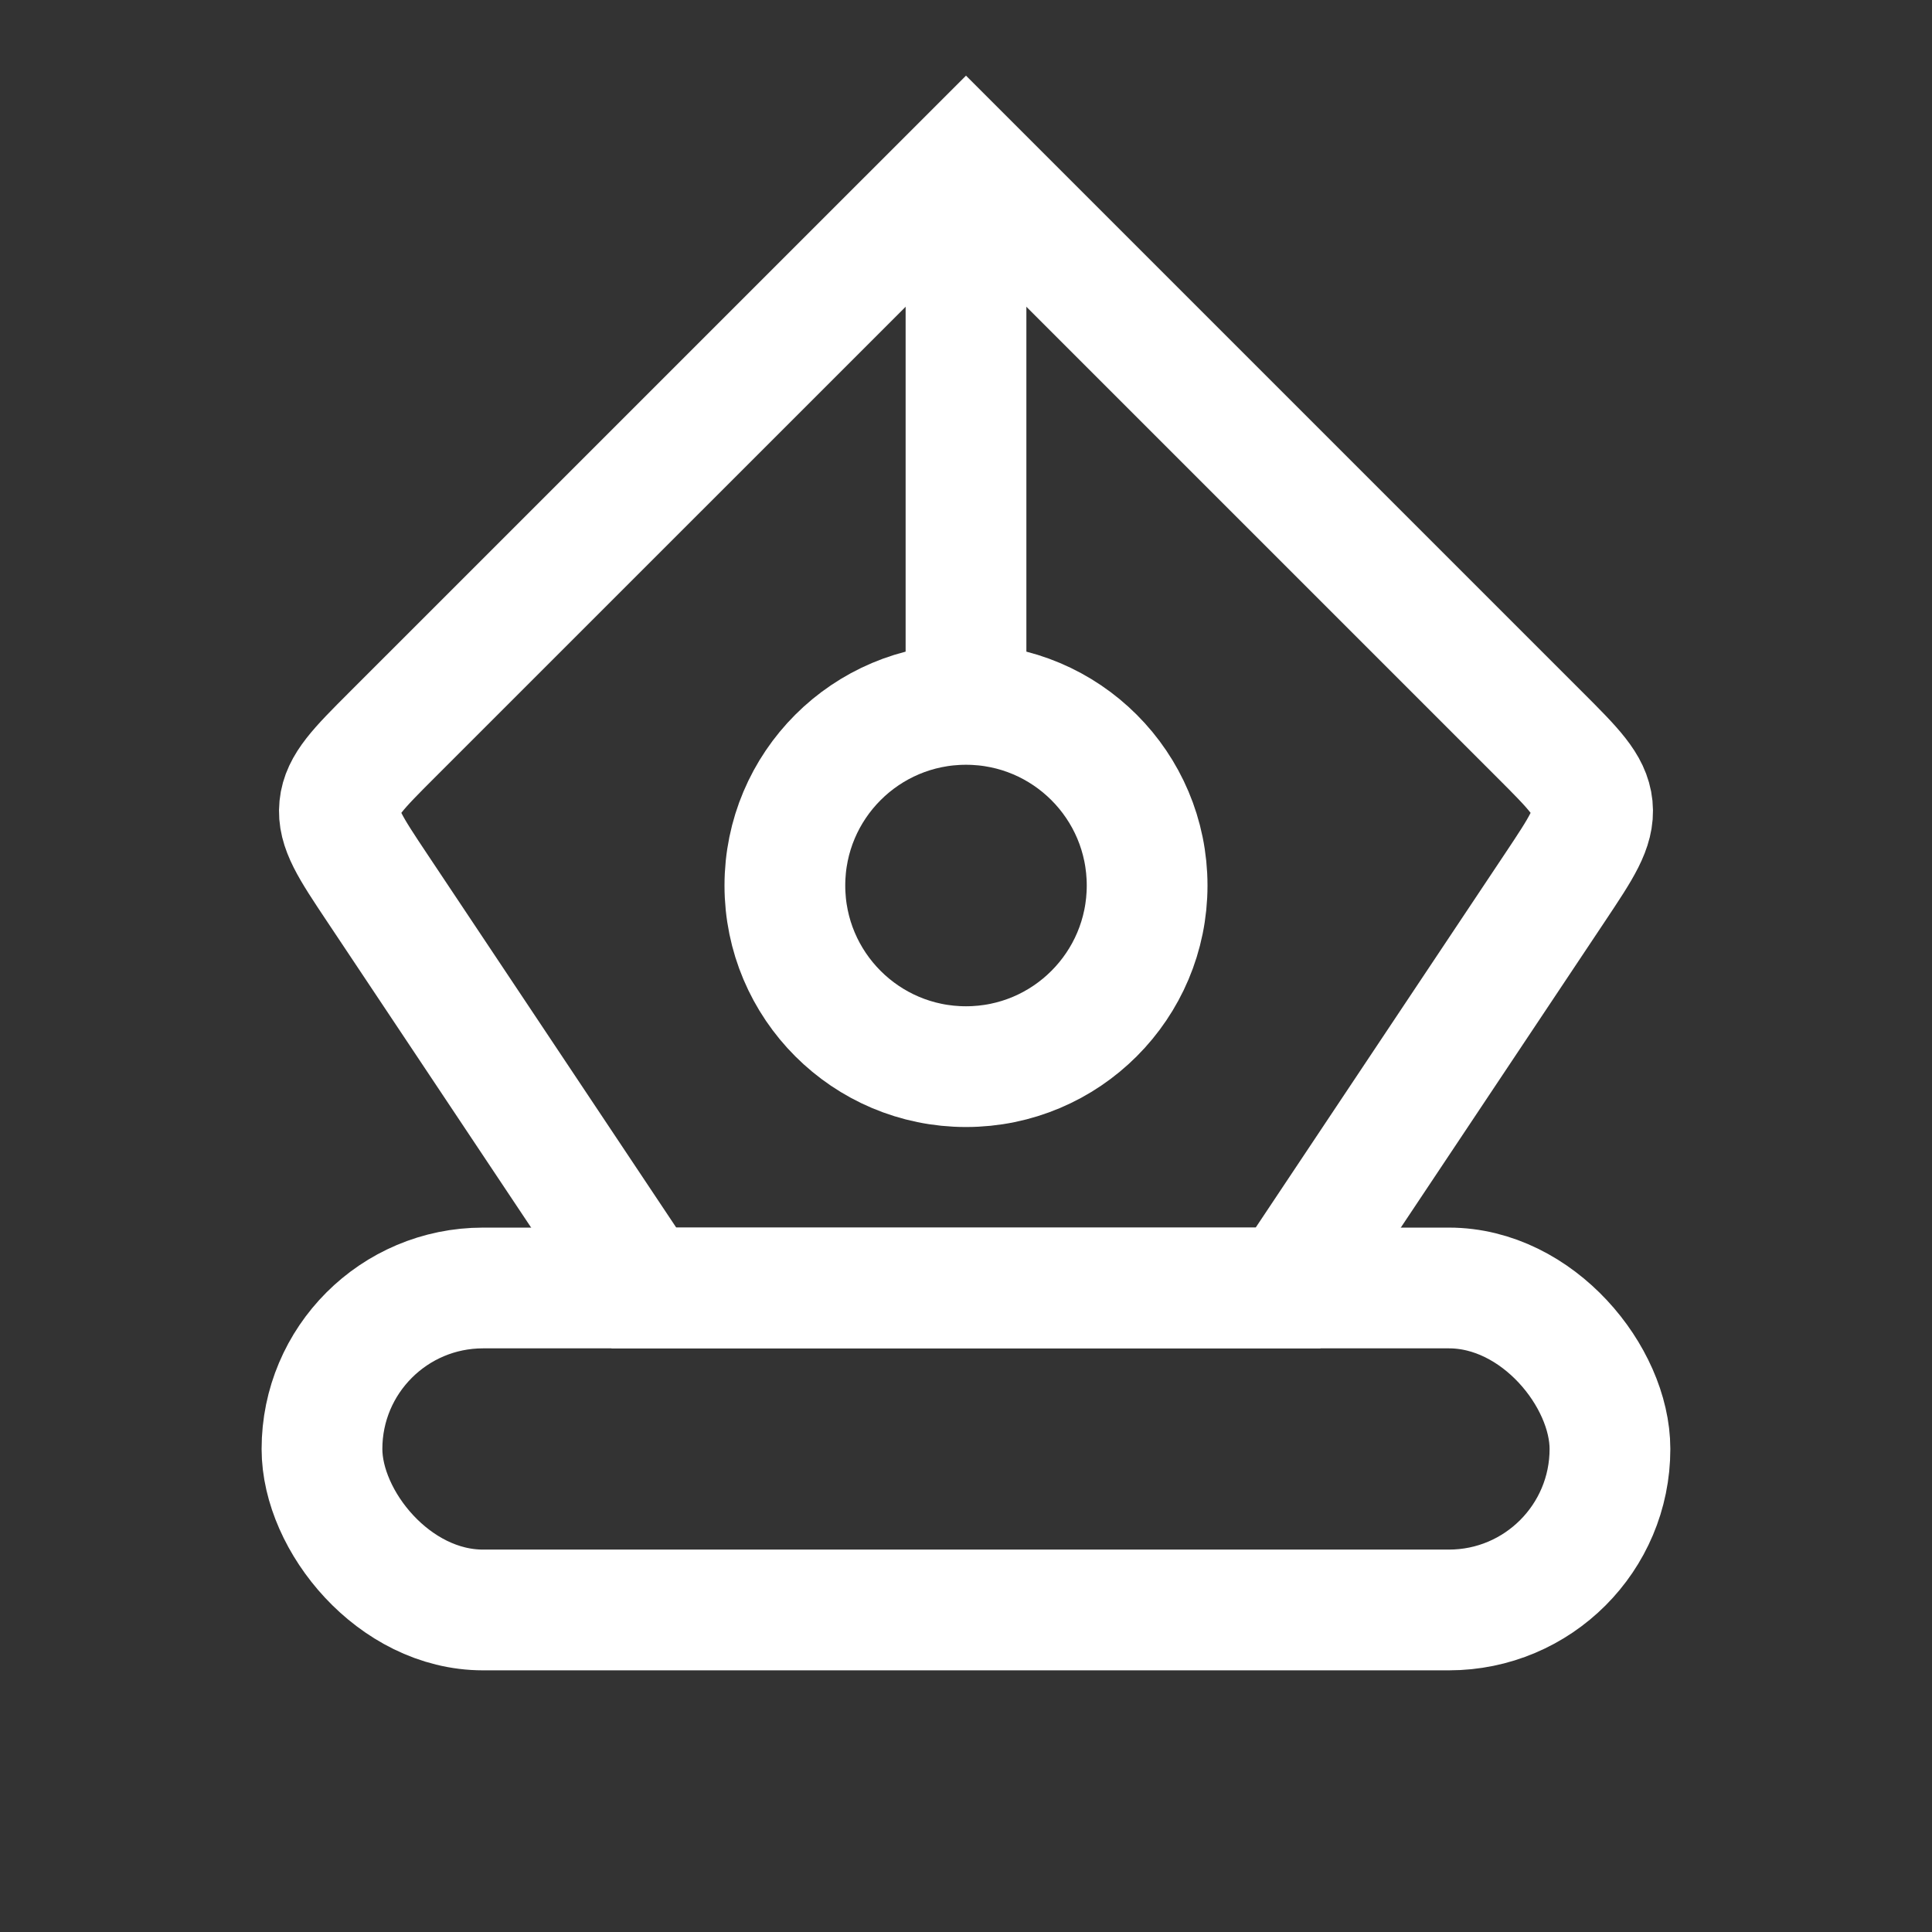
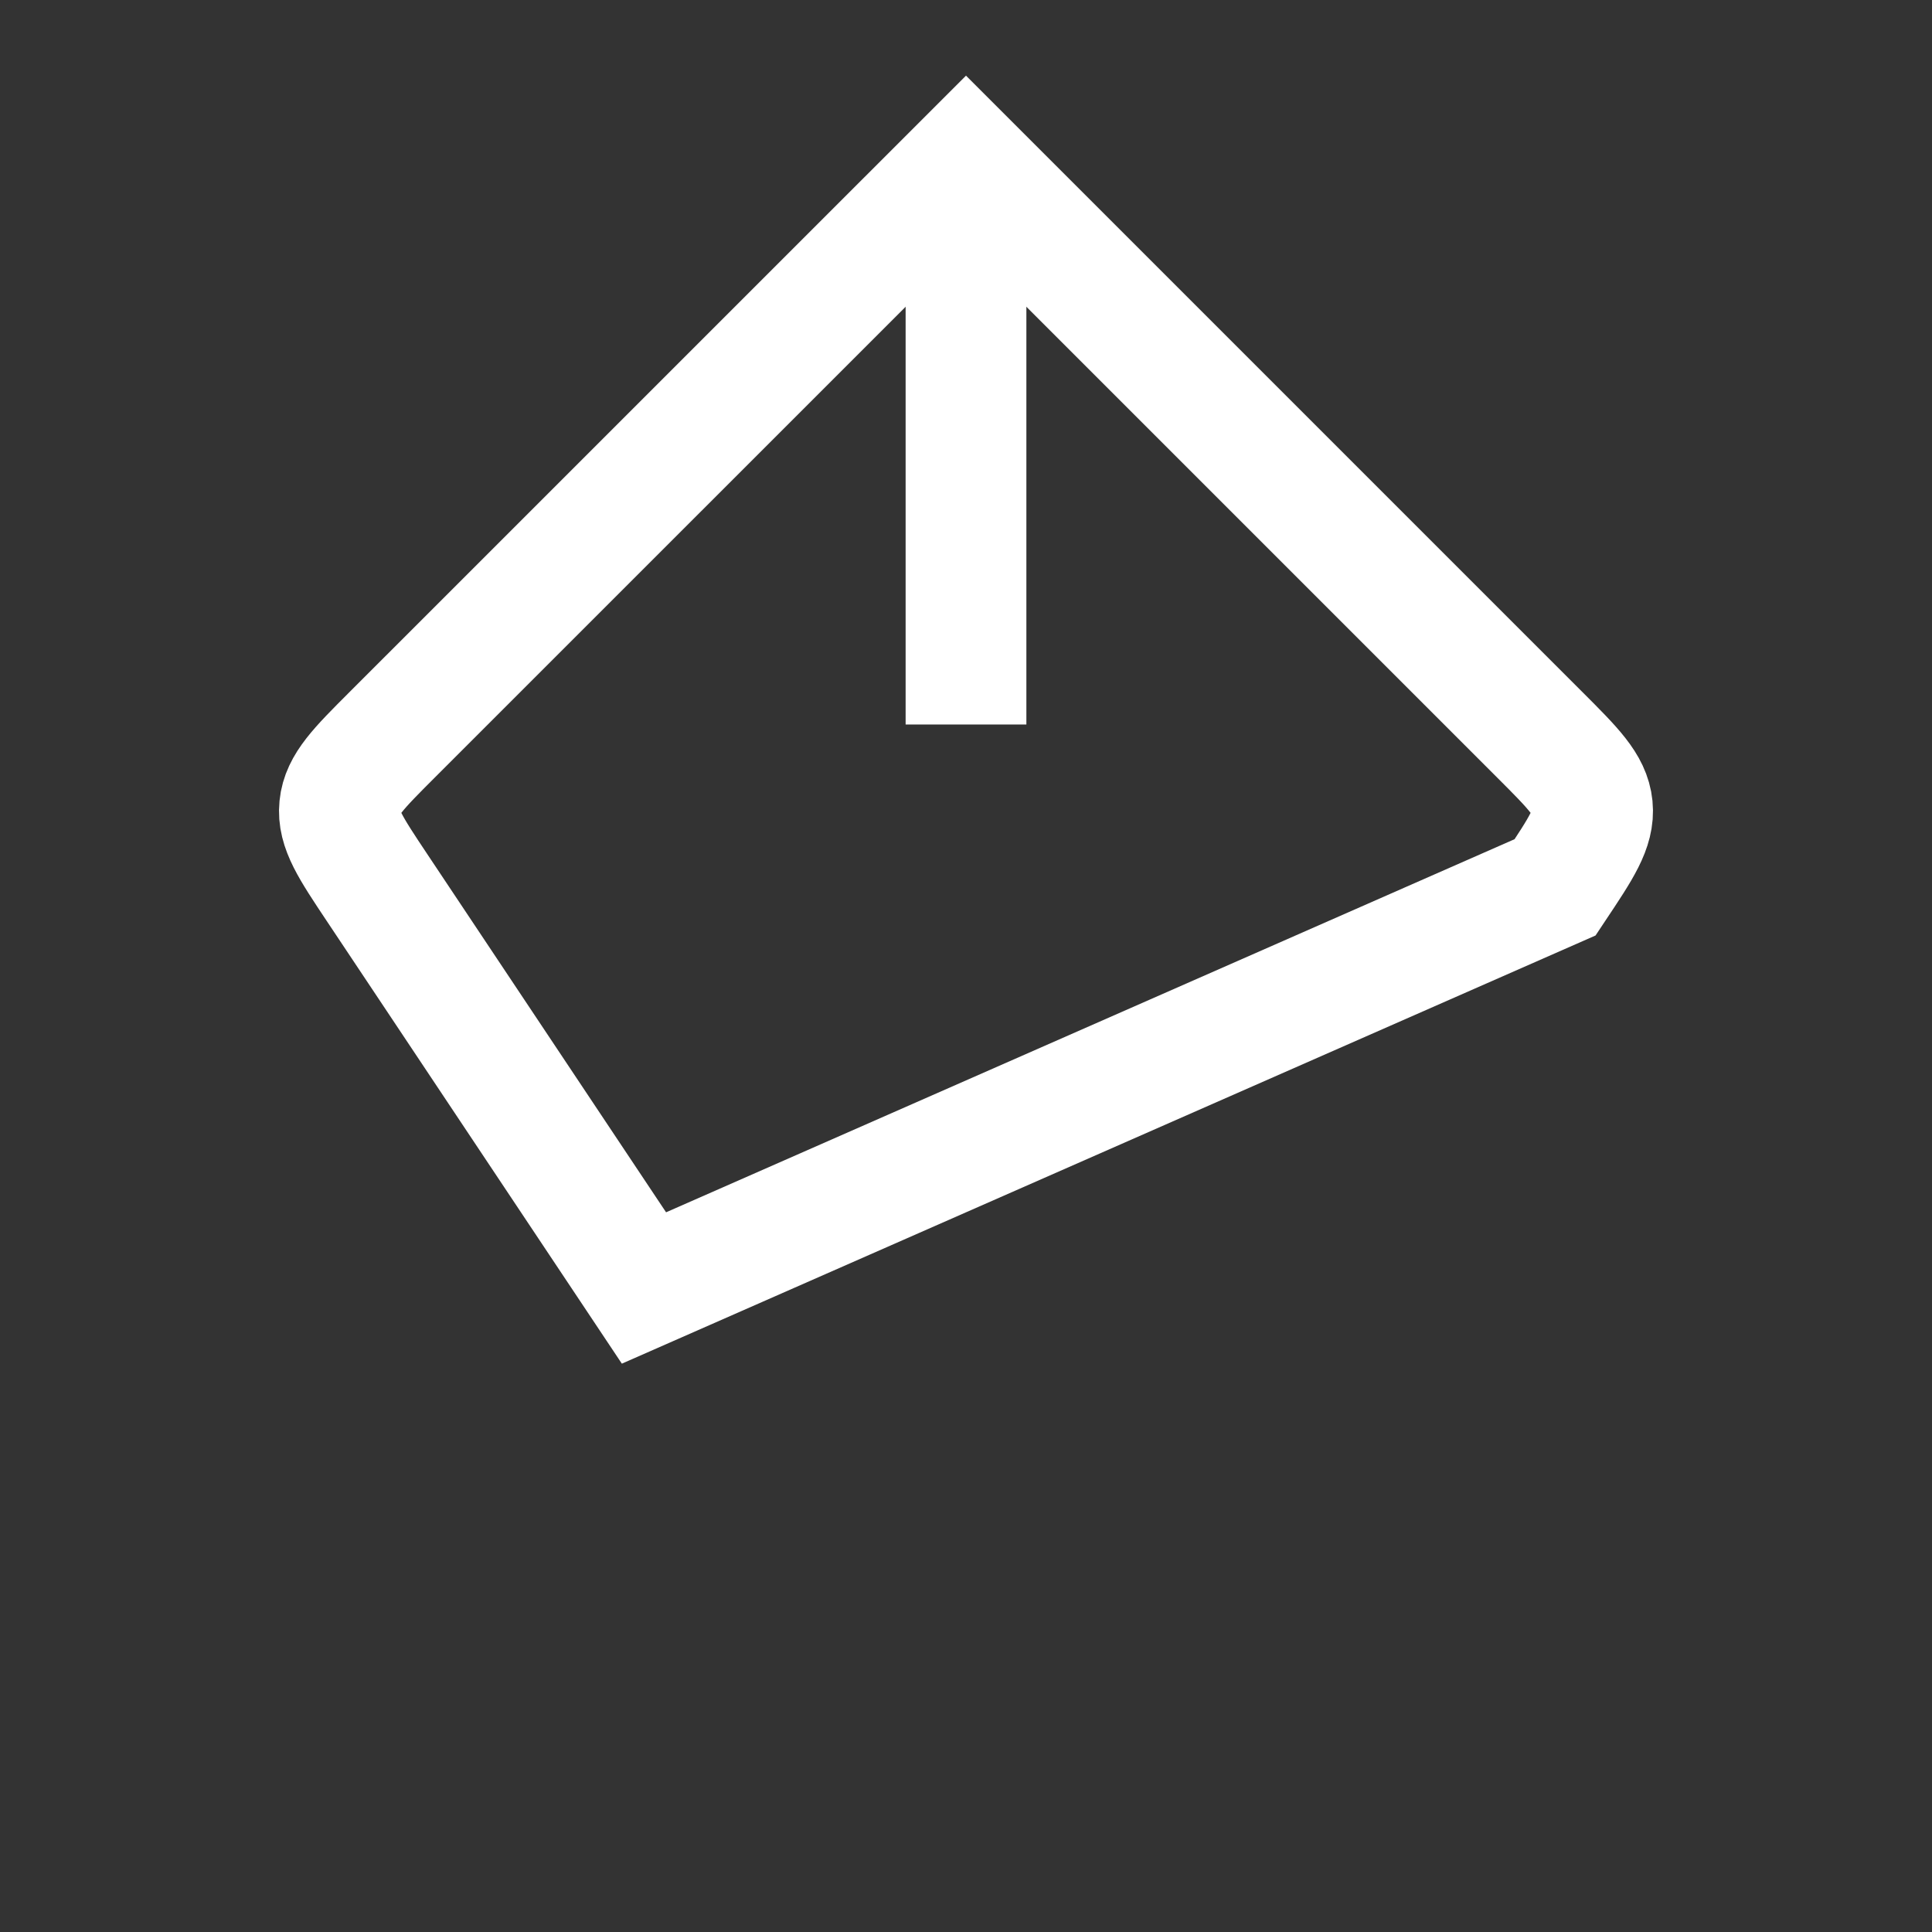
<svg xmlns="http://www.w3.org/2000/svg" width="32" height="32" viewBox="0 0 32 32" fill="none">
  <rect x="0" y="0" width="32" height="32" fill="#333333" stroke="none" />
-   <rect x="5.333" y="21.333" width="21.333" height="5.333" rx="2.667" stroke="white" stroke-width="2" />
-   <path d="M6.242 14.697L10.666 21.333H21.333L25.757 14.697C26.192 14.044 26.41 13.718 26.375 13.362C26.339 13.006 26.062 12.729 25.507 12.174L25.507 12.174L16 2.667L6.492 12.174C5.937 12.729 5.66 13.006 5.625 13.362C5.589 13.718 5.807 14.044 6.242 14.697Z" stroke="white" stroke-width="2" />
-   <path d="M19 14.667C19 16.323 17.657 17.667 16 17.667C14.343 17.667 13 16.323 13 14.667C13 13.01 14.343 11.667 16 11.667C17.657 11.667 19 13.01 19 14.667Z" stroke="white" stroke-width="2" />
+   <path d="M6.242 14.697L10.666 21.333L25.757 14.697C26.192 14.044 26.41 13.718 26.375 13.362C26.339 13.006 26.062 12.729 25.507 12.174L25.507 12.174L16 2.667L6.492 12.174C5.937 12.729 5.66 13.006 5.625 13.362C5.589 13.718 5.807 14.044 6.242 14.697Z" stroke="white" stroke-width="2" />
  <path d="M16 2.667V12" stroke="white" stroke-width="2" />
</svg>